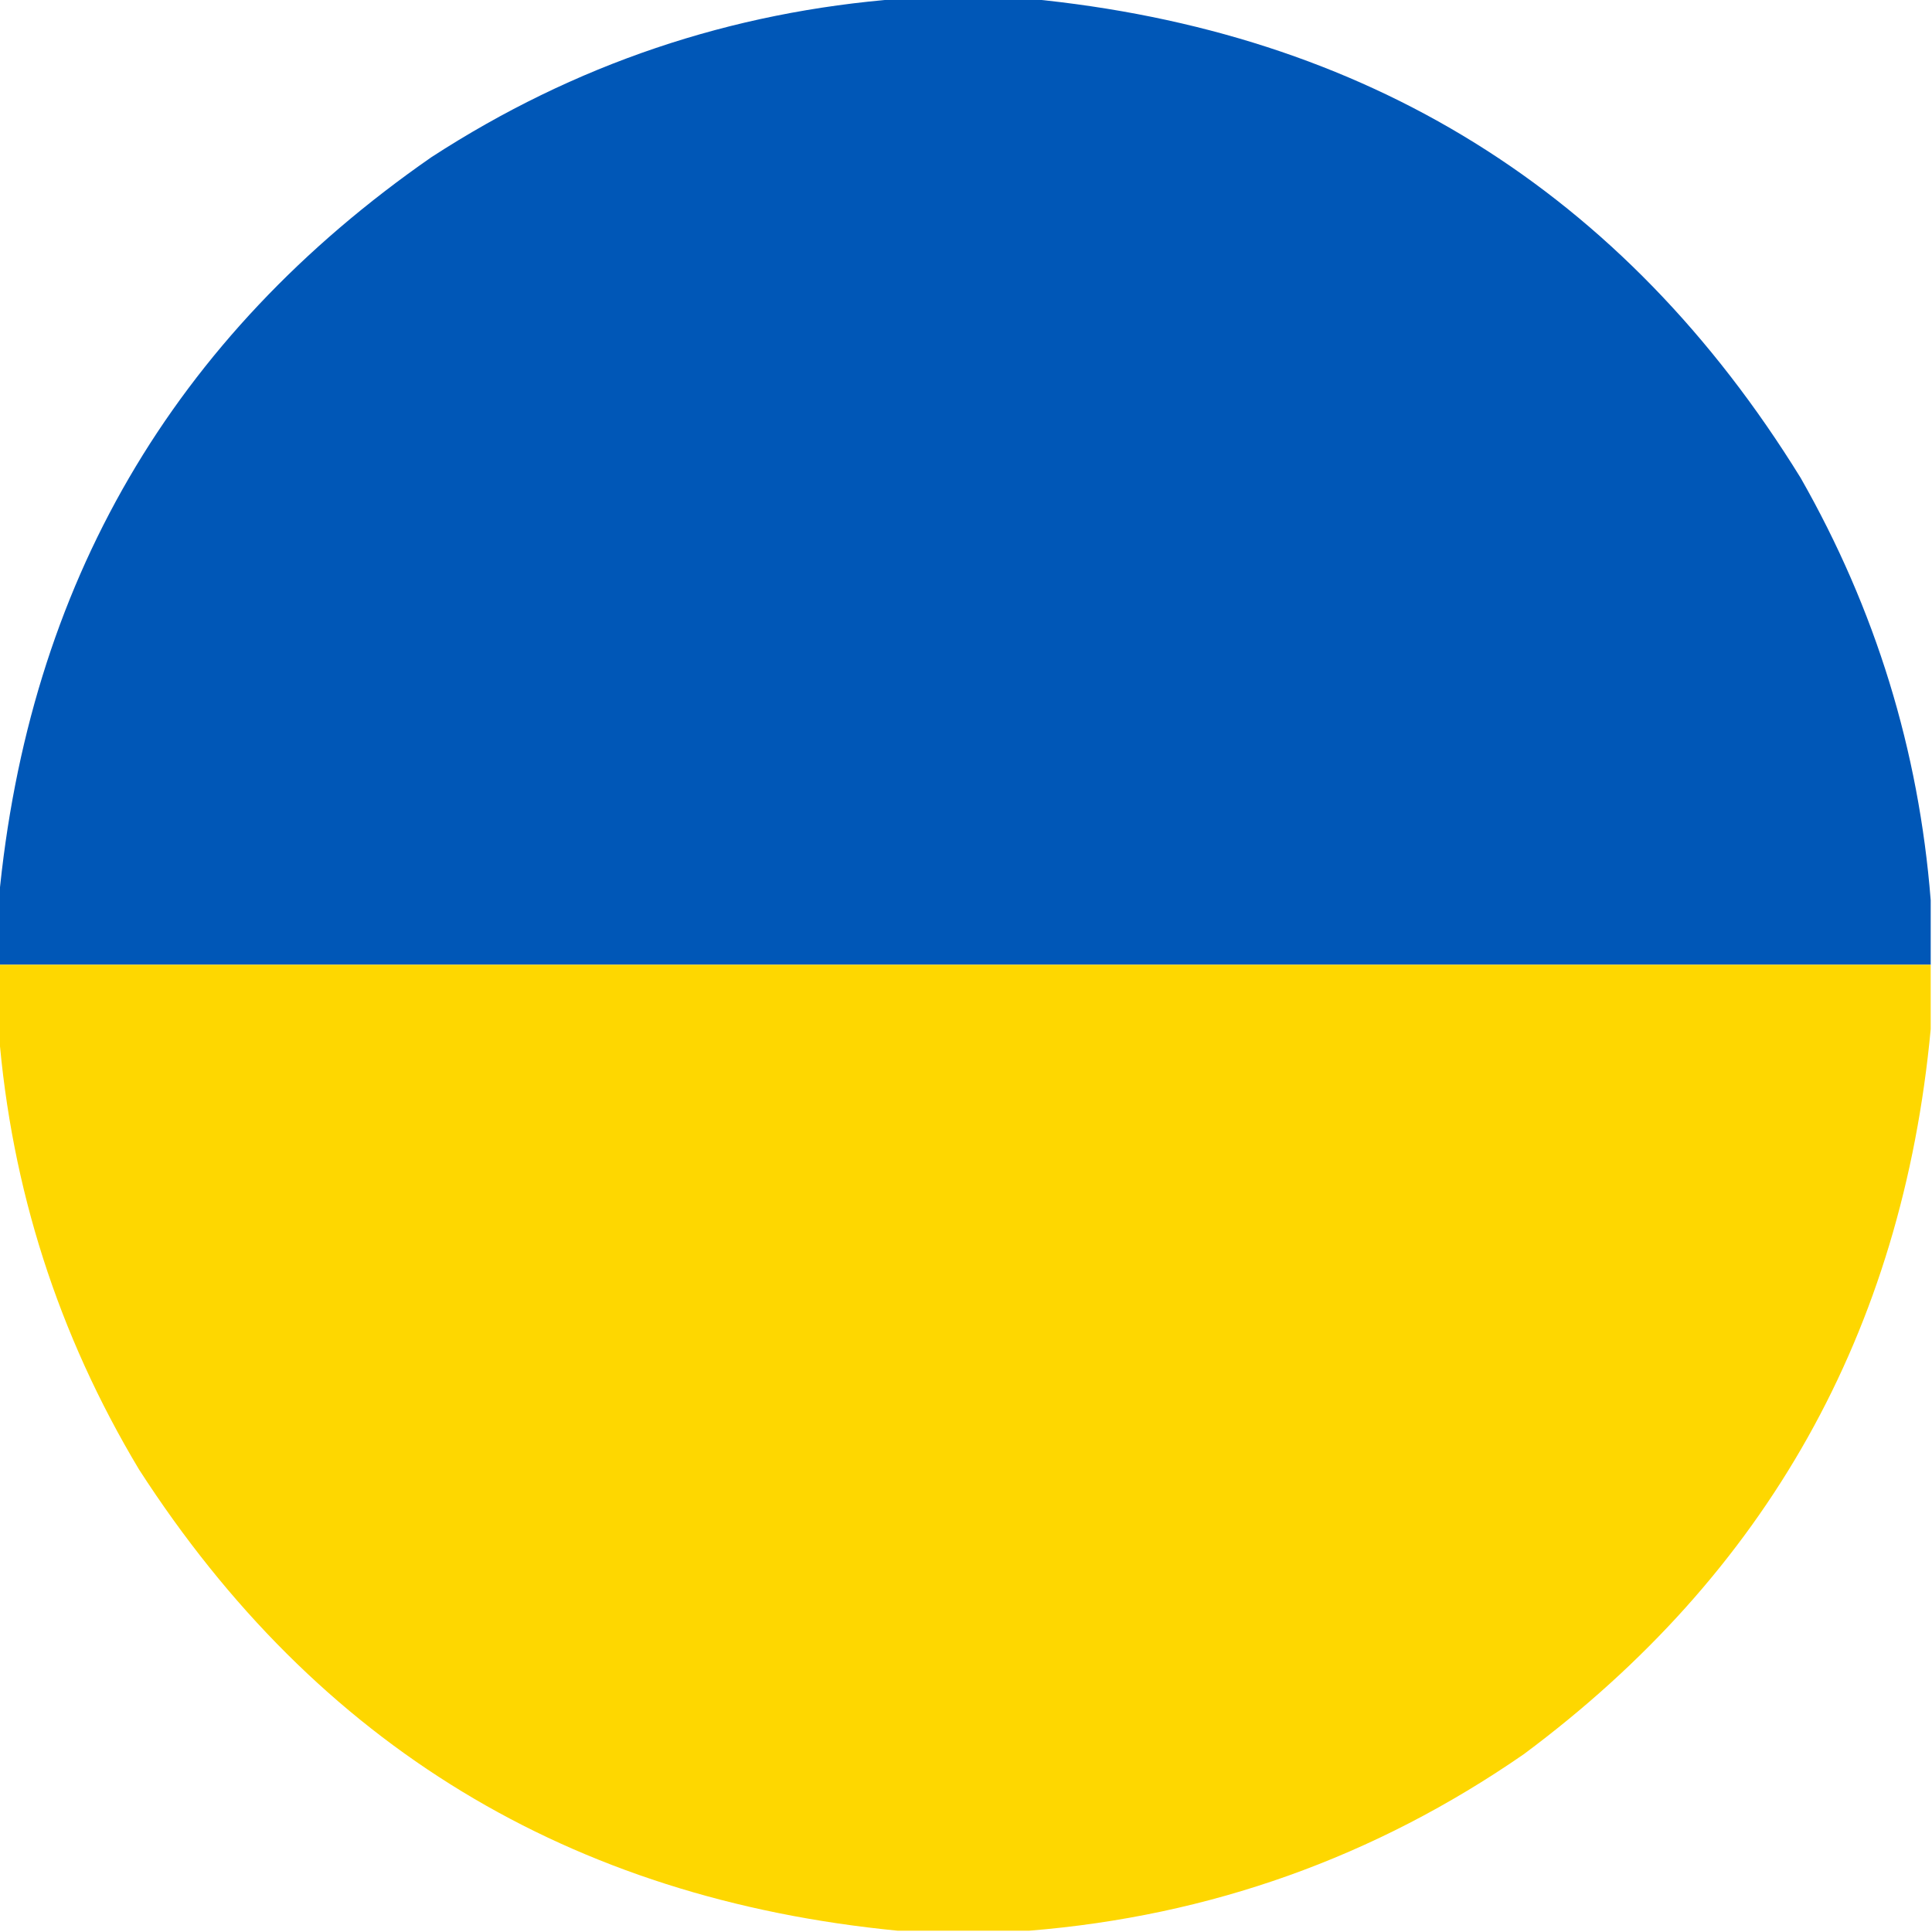
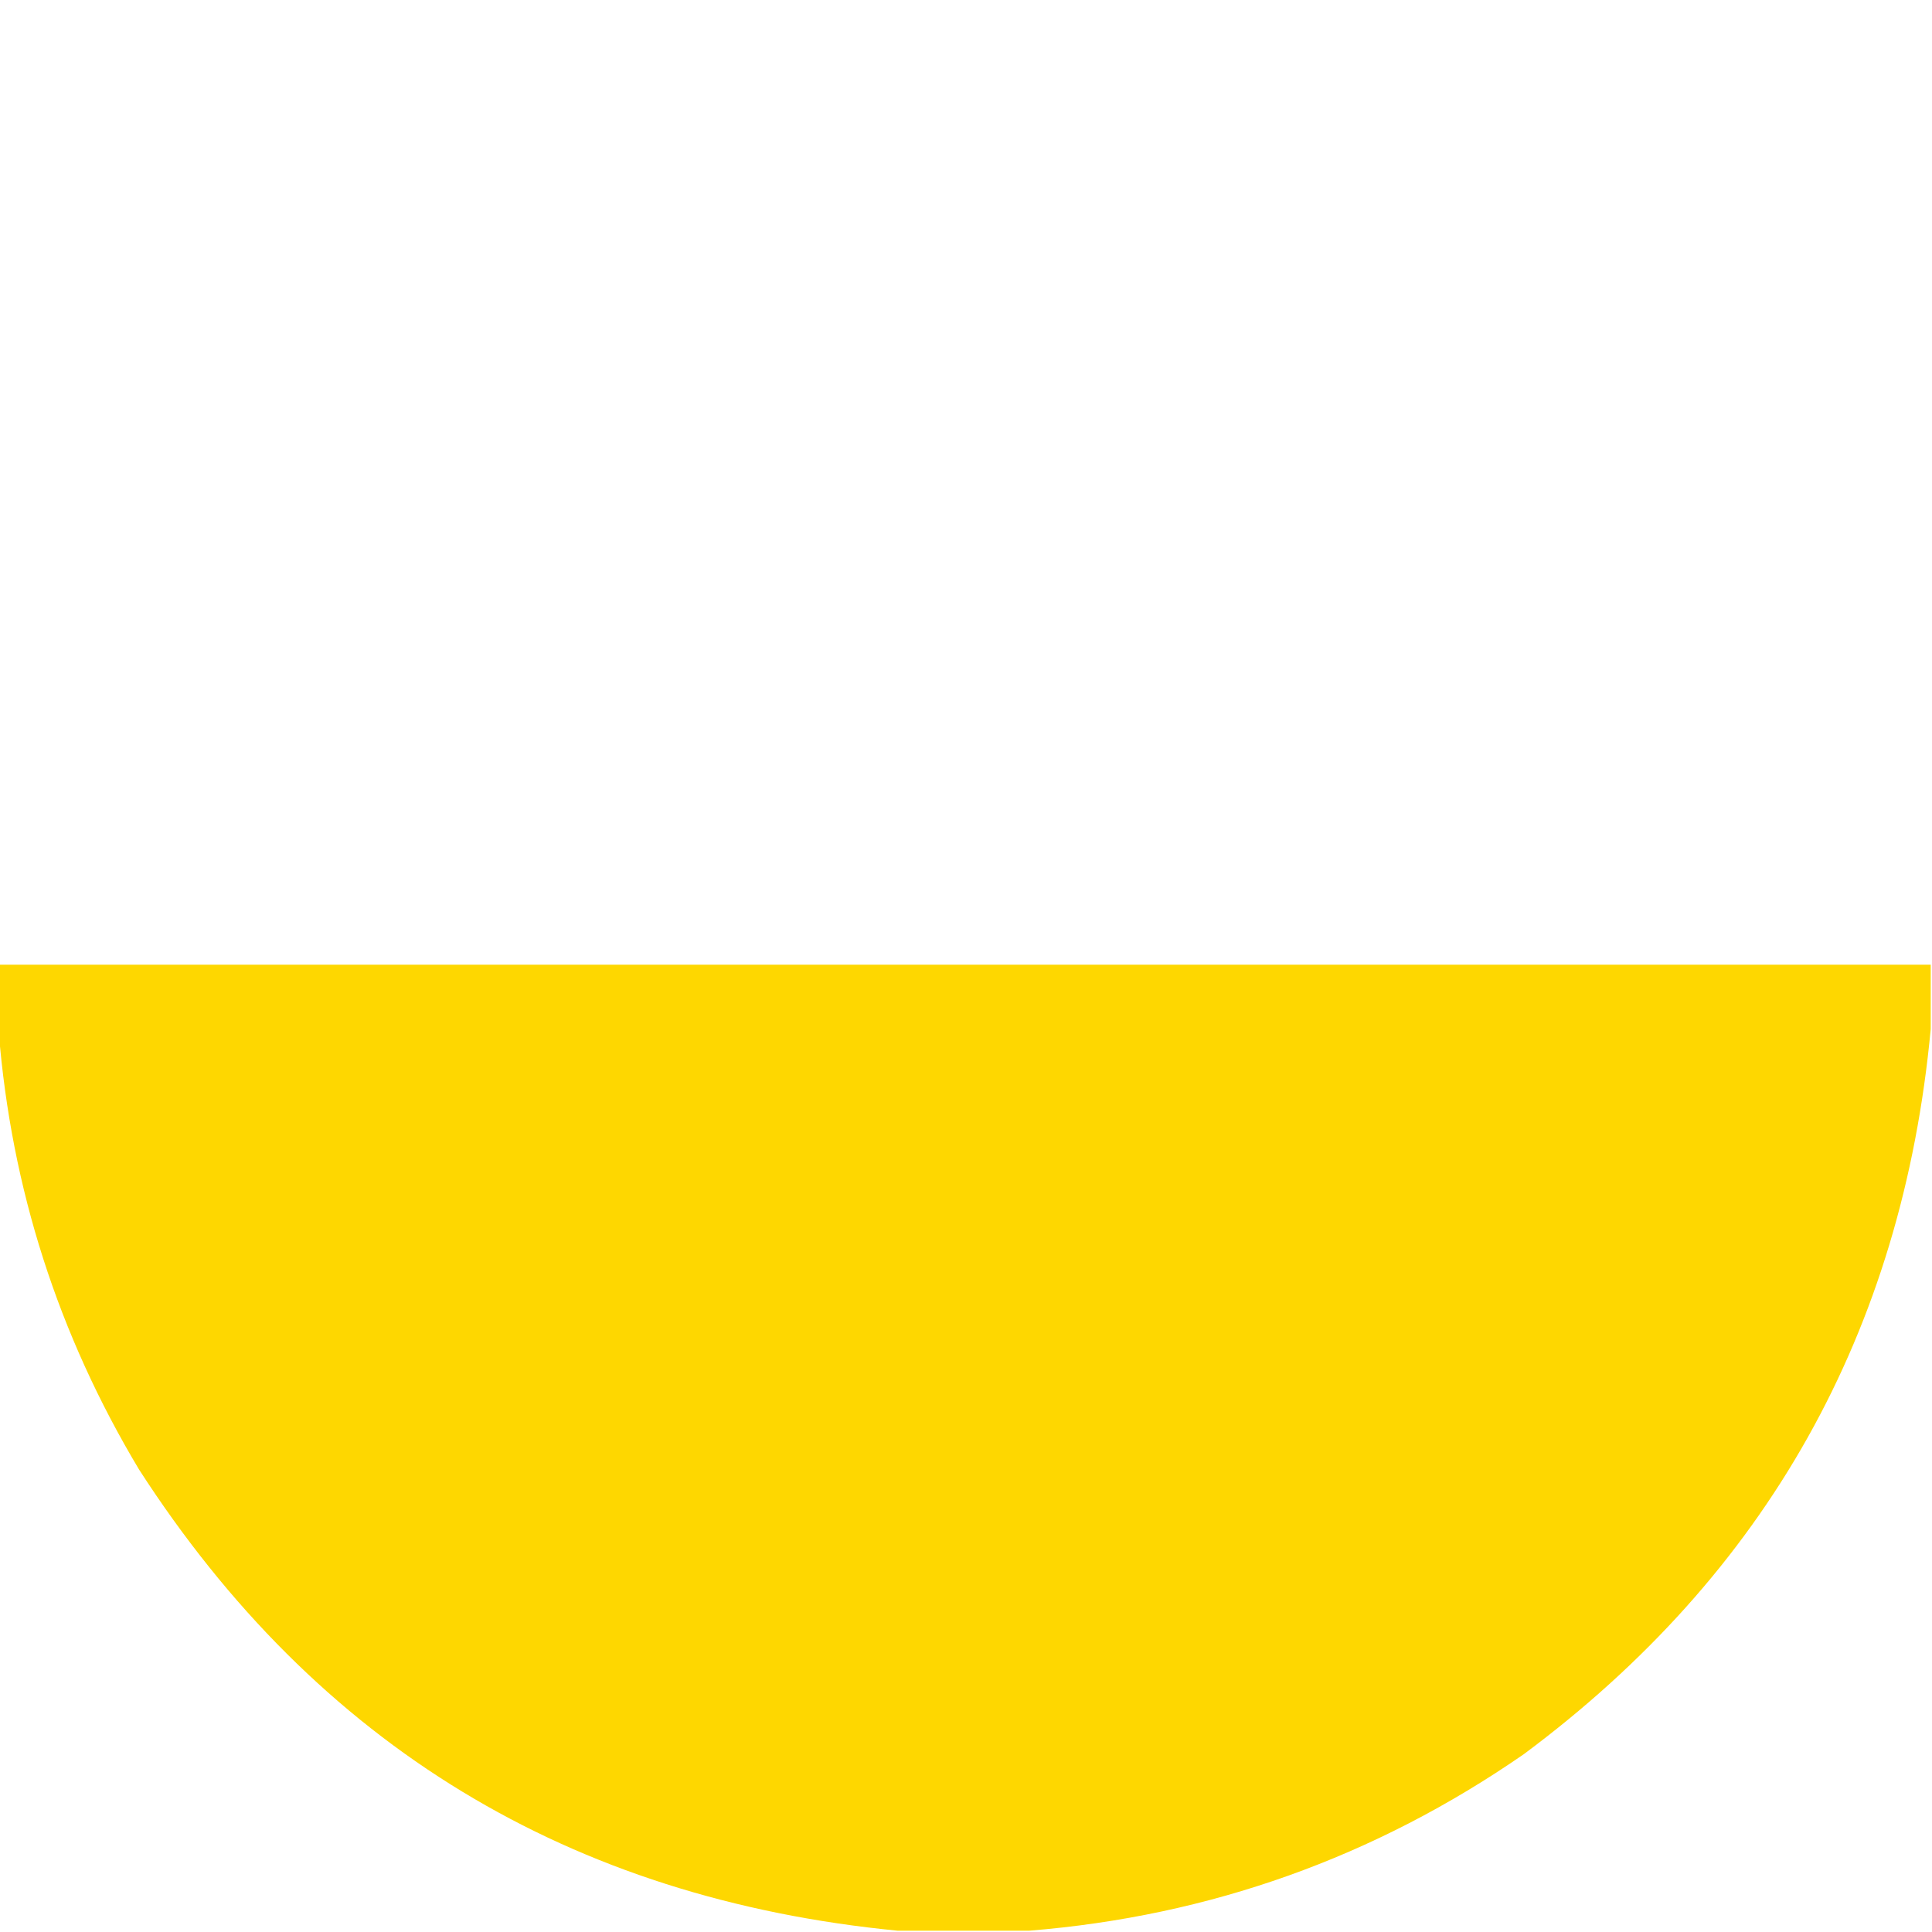
<svg xmlns="http://www.w3.org/2000/svg" version="1.1" width="750px" height="750px" style="shape-rendering:geometricPrecision; text-rendering:geometricPrecision; image-rendering:optimizeQuality; fill-rule:evenodd; clip-rule:evenodd">
  <g>
-     <path style="opacity:0.999" fill="#0057b7" d="M 349.5,-0.5 C 366.167,-0.5 382.833,-0.5 399.5,-0.5C 530.406,12.169 630.239,74.169 699,185.5C 728.058,236.5 744.891,291.167 749.5,349.5C 749.5,357.833 749.5,366.167 749.5,374.5C 499.5,374.5 249.5,374.5 -0.5,374.5C -0.5,366.167 -0.5,357.833 -0.5,349.5C 10.971,226.981 66.971,130.814 167.5,61C 222.935,25.022 283.601,4.522 349.5,-0.5 Z" />
-   </g>
+     </g>
  <g>
    <path style="opacity:0.998" fill="#fed700" d="M -0.5,374.5 C 249.5,374.5 499.5,374.5 749.5,374.5C 749.5,382.833 749.5,391.167 749.5,399.5C 738.483,517.064 685.817,610.897 591.5,681C 533.665,721.001 469.665,743.835 399.5,749.5C 382.5,749.5 365.5,749.5 348.5,749.5C 221.126,737.097 122.96,677.43 54,570.5C 22.555,518.039 4.388,461.372 -0.5,400.5C -0.5,391.833 -0.5,383.167 -0.5,374.5 Z" />
  </g>
</svg>